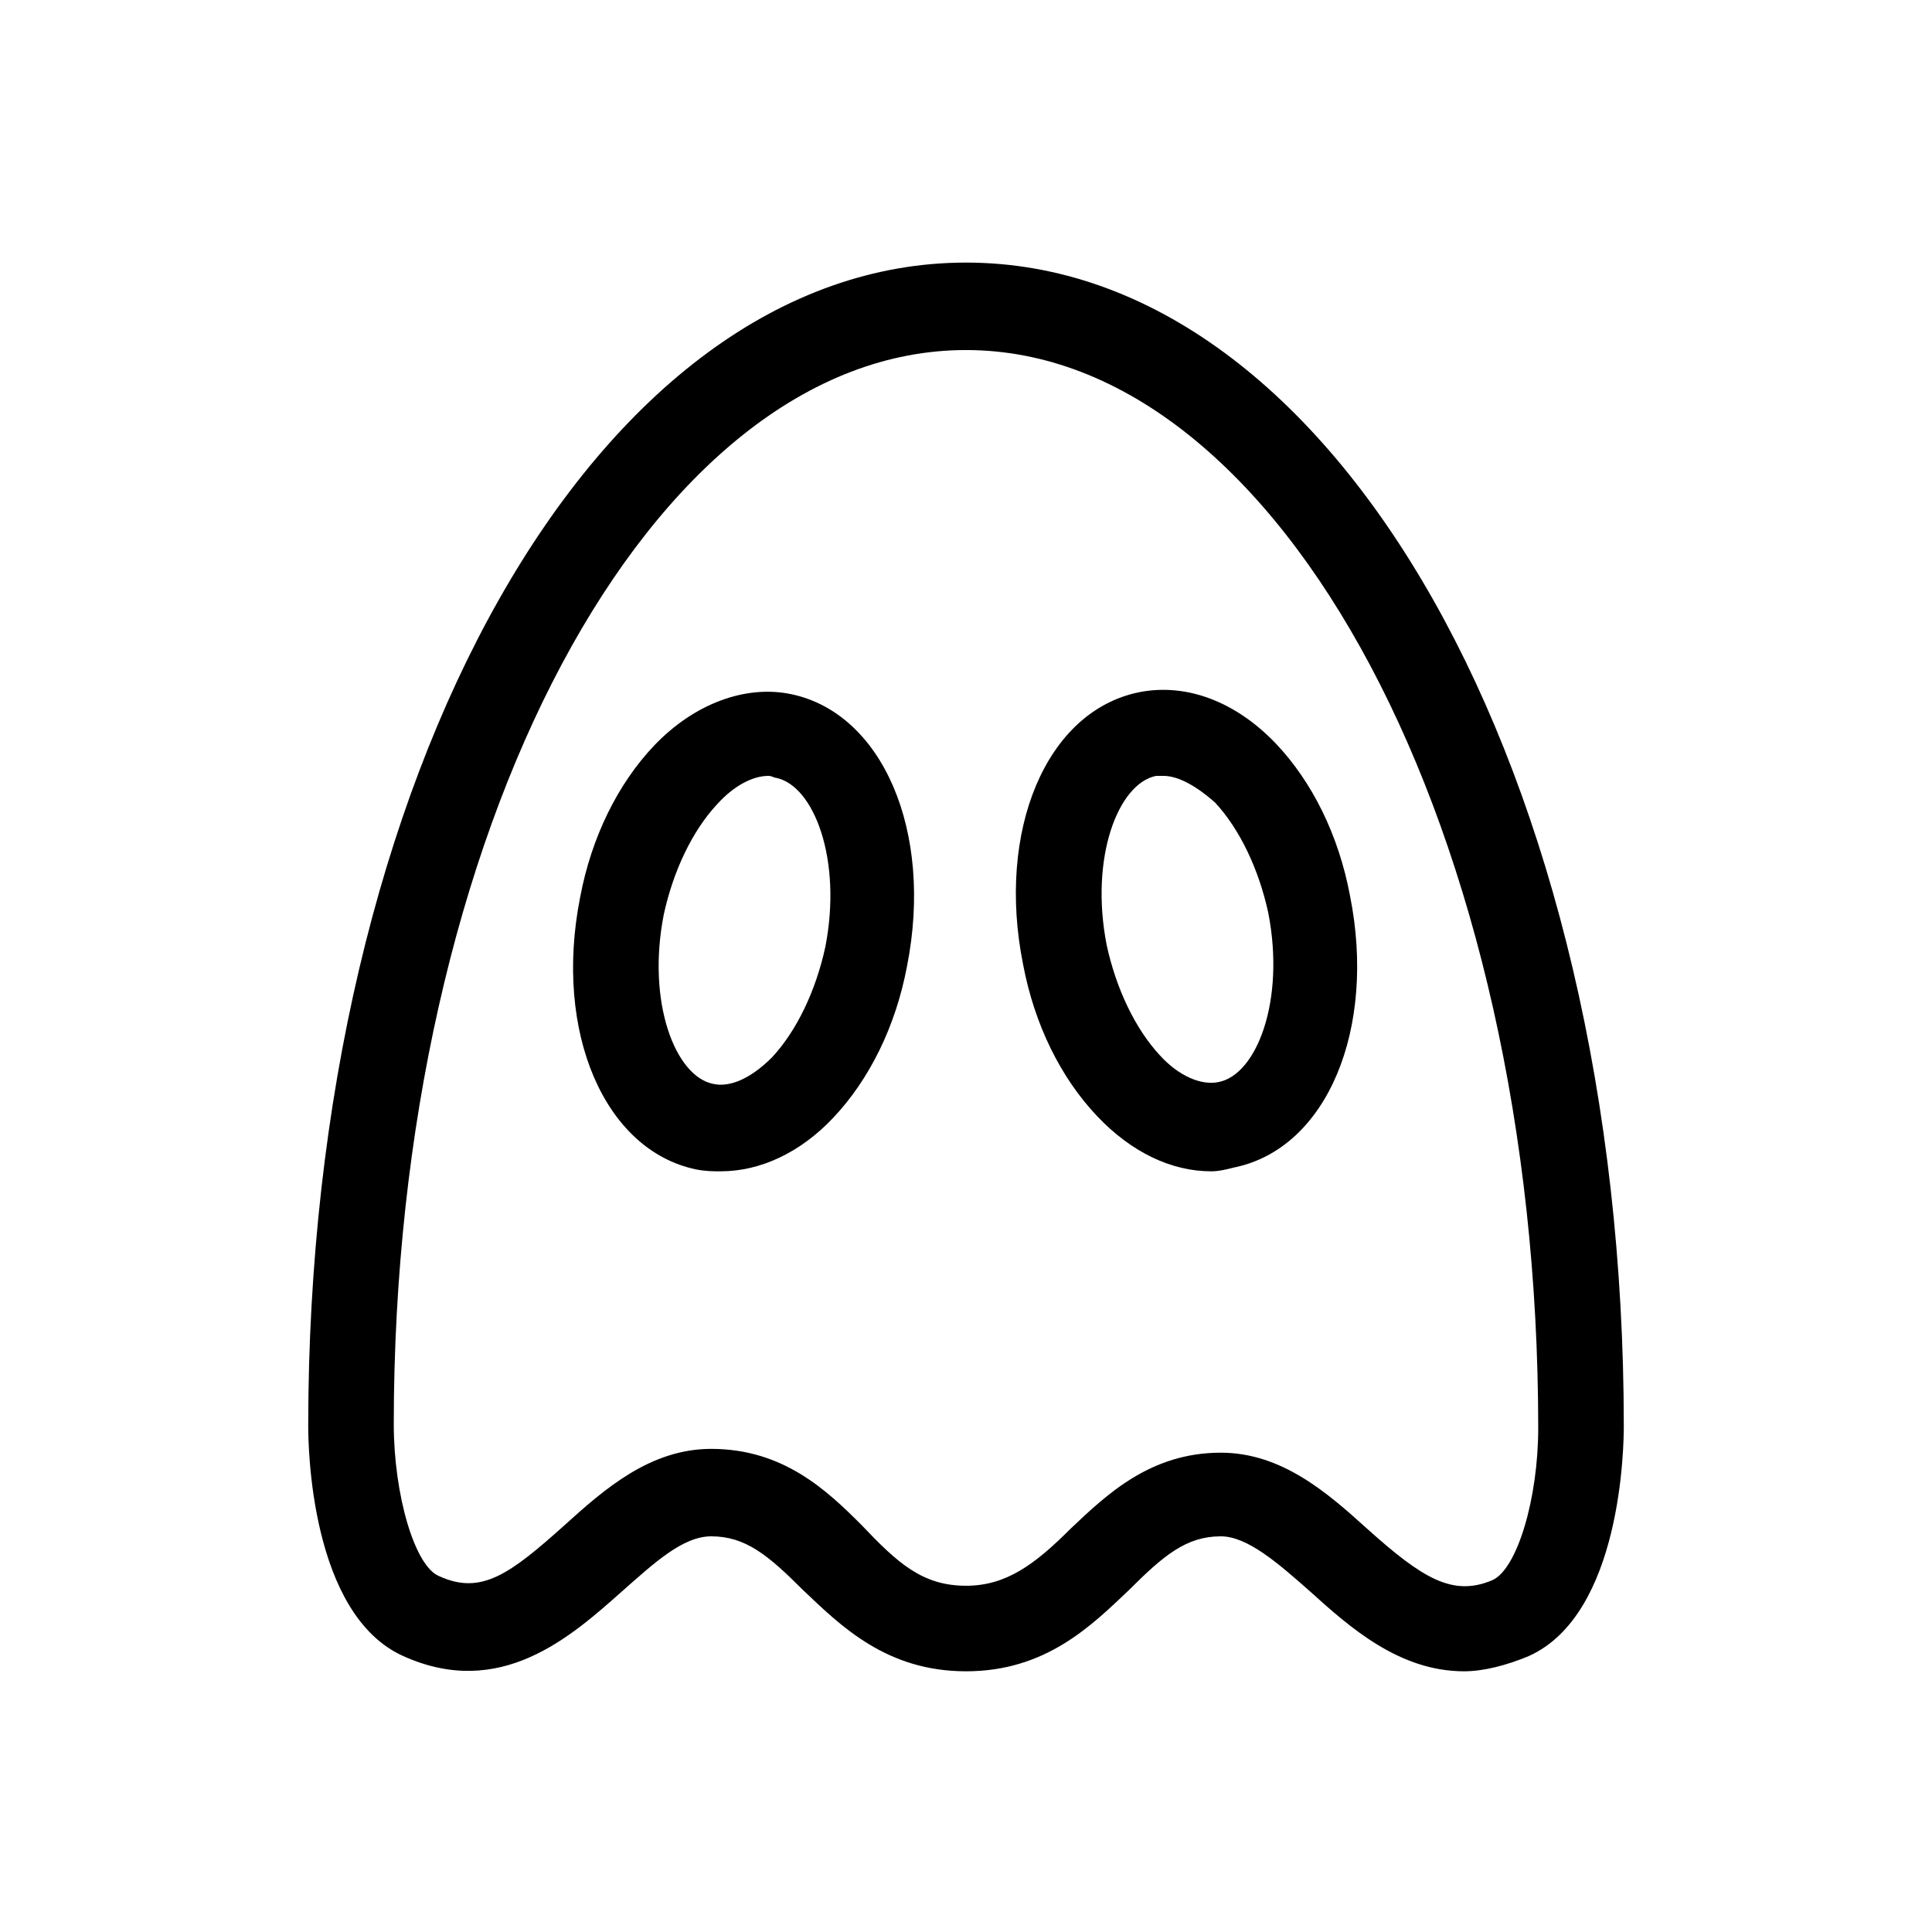
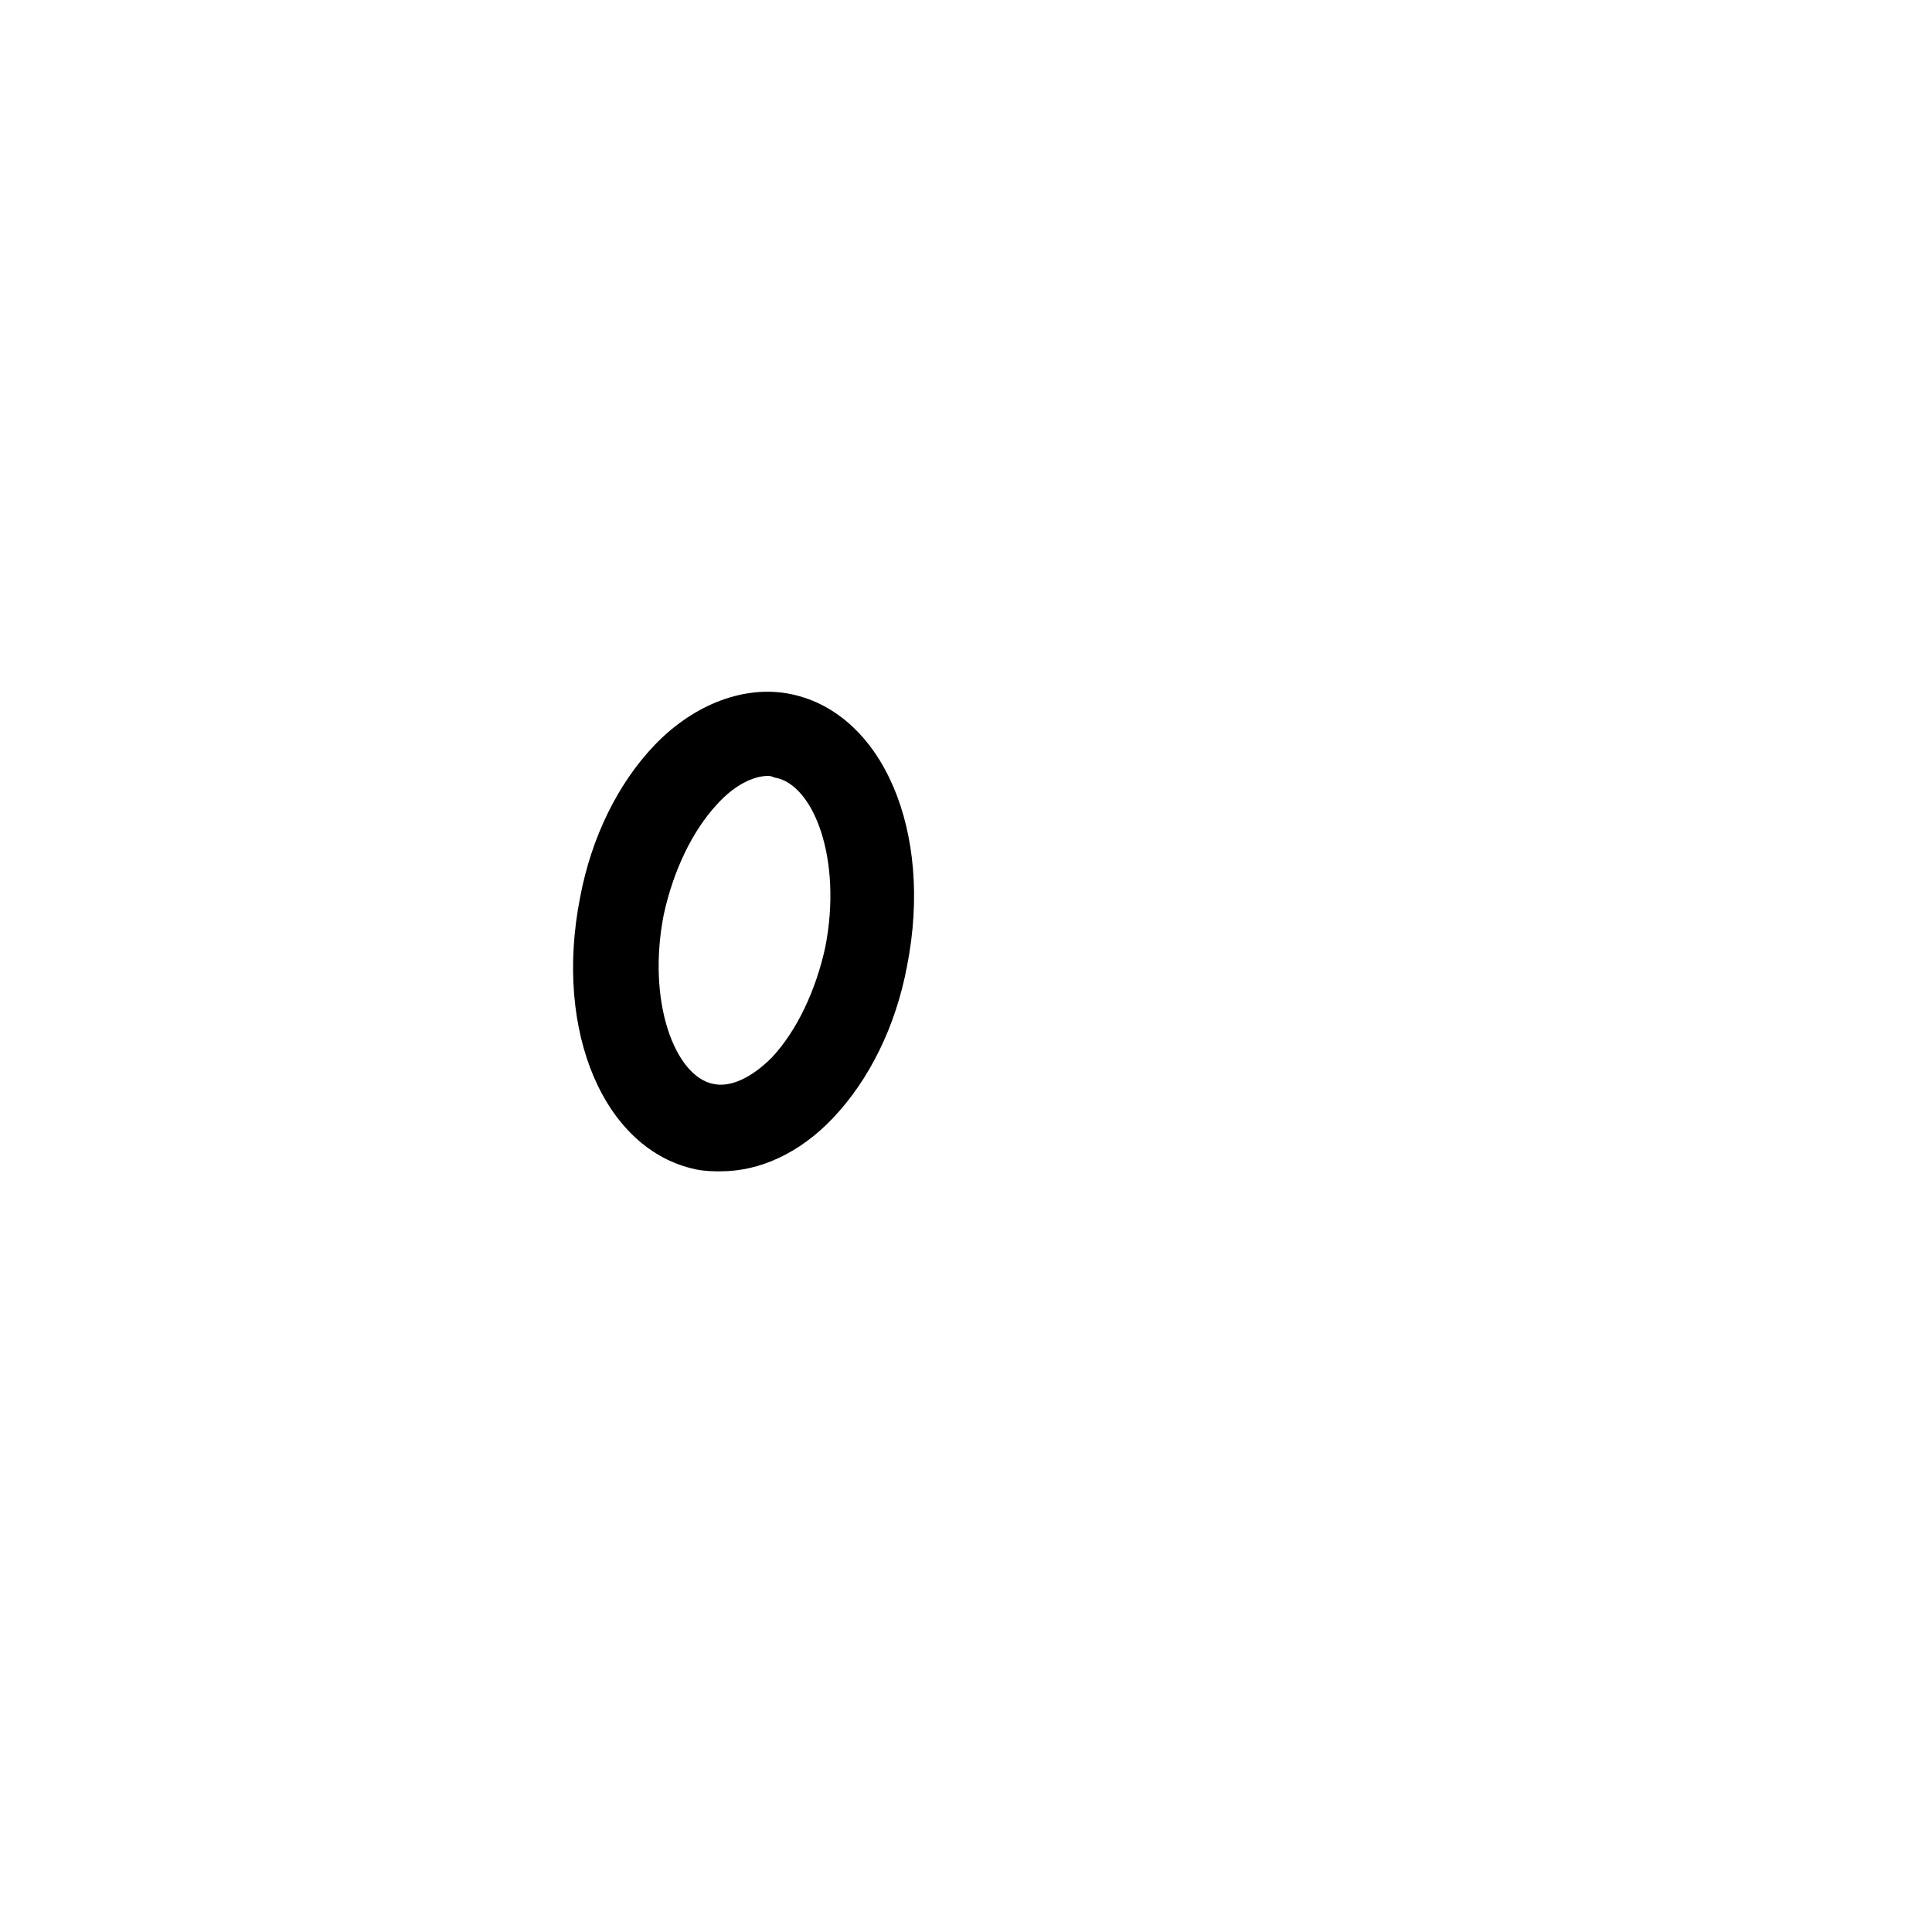
<svg xmlns="http://www.w3.org/2000/svg" fill="#000000" width="800px" height="800px" version="1.1" viewBox="144 144 512 512">
  <g>
-     <path d="m532 586.91c-17.129 0-30.23-11.586-40.809-21.16-8.566-7.559-16.625-14.609-23.68-14.609-9.07 0-15.113 5.039-24.184 14.105-10.078 9.574-22.168 21.664-43.328 21.664s-33.25-12.09-43.328-21.664c-9.066-9.066-15.113-14.105-24.18-14.105-7.559 0-15.113 7.055-23.68 14.609-13.602 12.09-32.242 28.719-57.938 17.129-24.688-11.082-25.191-55.922-25.191-60.961 0-172.81 76.578-308.33 174.32-308.33 97.738 0 174.32 135.52 174.32 308.33 0 5.039-0.504 49.879-25.191 60.961-6.039 2.523-12.086 4.031-17.125 4.031zm-132-22.668c10.578 0 18.137-5.543 27.711-15.113 9.574-9.07 21.16-20.152 39.801-20.152 16.121 0 28.215 10.578 38.793 20.152 14.609 13.098 22.672 18.137 33.25 13.602 6.551-3.023 12.09-21.664 12.09-40.305 0-157.69-68.016-285.66-151.65-285.66-83.629 0-151.64 127.46-151.64 284.65 0 18.641 5.543 37.785 12.09 40.305 11.082 5.039 18.641-0.504 33.25-13.602 10.578-9.574 22.672-20.152 38.793-20.152 19.145 0 30.73 11.082 39.801 20.152 9.578 10.074 16.125 16.121 27.715 16.121z" />
    <path d="m335.01 454.41c-2.016 0-4.031 0-6.551-0.504-24.184-5.039-37.785-36.273-30.73-72.043 3.023-16.121 10.078-30.23 19.648-40.305 10.578-11.082 24.184-16.121 36.273-13.602 24.184 5.039 37.785 36.273 30.73 72.043-3.023 16.121-10.078 30.23-19.648 40.305-8.562 9.066-19.145 14.105-29.723 14.105zm12.594-104.79c-4.031 0-9.07 2.519-13.602 7.559-6.551 7.055-11.586 17.633-14.105 29.223-4.535 23.176 3.023 42.824 13.098 44.84 4.535 1.008 10.078-1.512 15.617-7.055 6.551-7.055 11.586-17.633 14.105-29.223 4.535-23.176-3.023-42.824-13.098-44.84-0.504 0-1.008-0.504-2.016-0.504z" />
-     <path d="m464.99 454.41c-10.578 0-21.16-5.039-30.23-14.609-9.574-10.078-16.625-24.184-19.648-40.305-7.055-35.266 6.047-67.008 30.73-72.043 12.594-2.519 25.695 2.519 36.273 13.602 9.574 10.078 16.625 24.184 19.648 40.305 7.055 35.266-6.047 67.008-30.73 72.043-2.012 0.504-4.027 1.008-6.043 1.008zm-12.594-104.79h-2.016c-10.078 2.016-17.633 21.664-13.098 44.84 2.519 11.586 7.559 22.168 14.105 29.223 5.039 5.543 11.082 8.062 15.617 7.055 10.078-2.016 17.633-21.664 13.098-44.84-2.519-11.586-7.559-22.168-14.105-29.223-4.531-4.031-9.57-7.055-13.602-7.055z" />
  </g>
</svg>